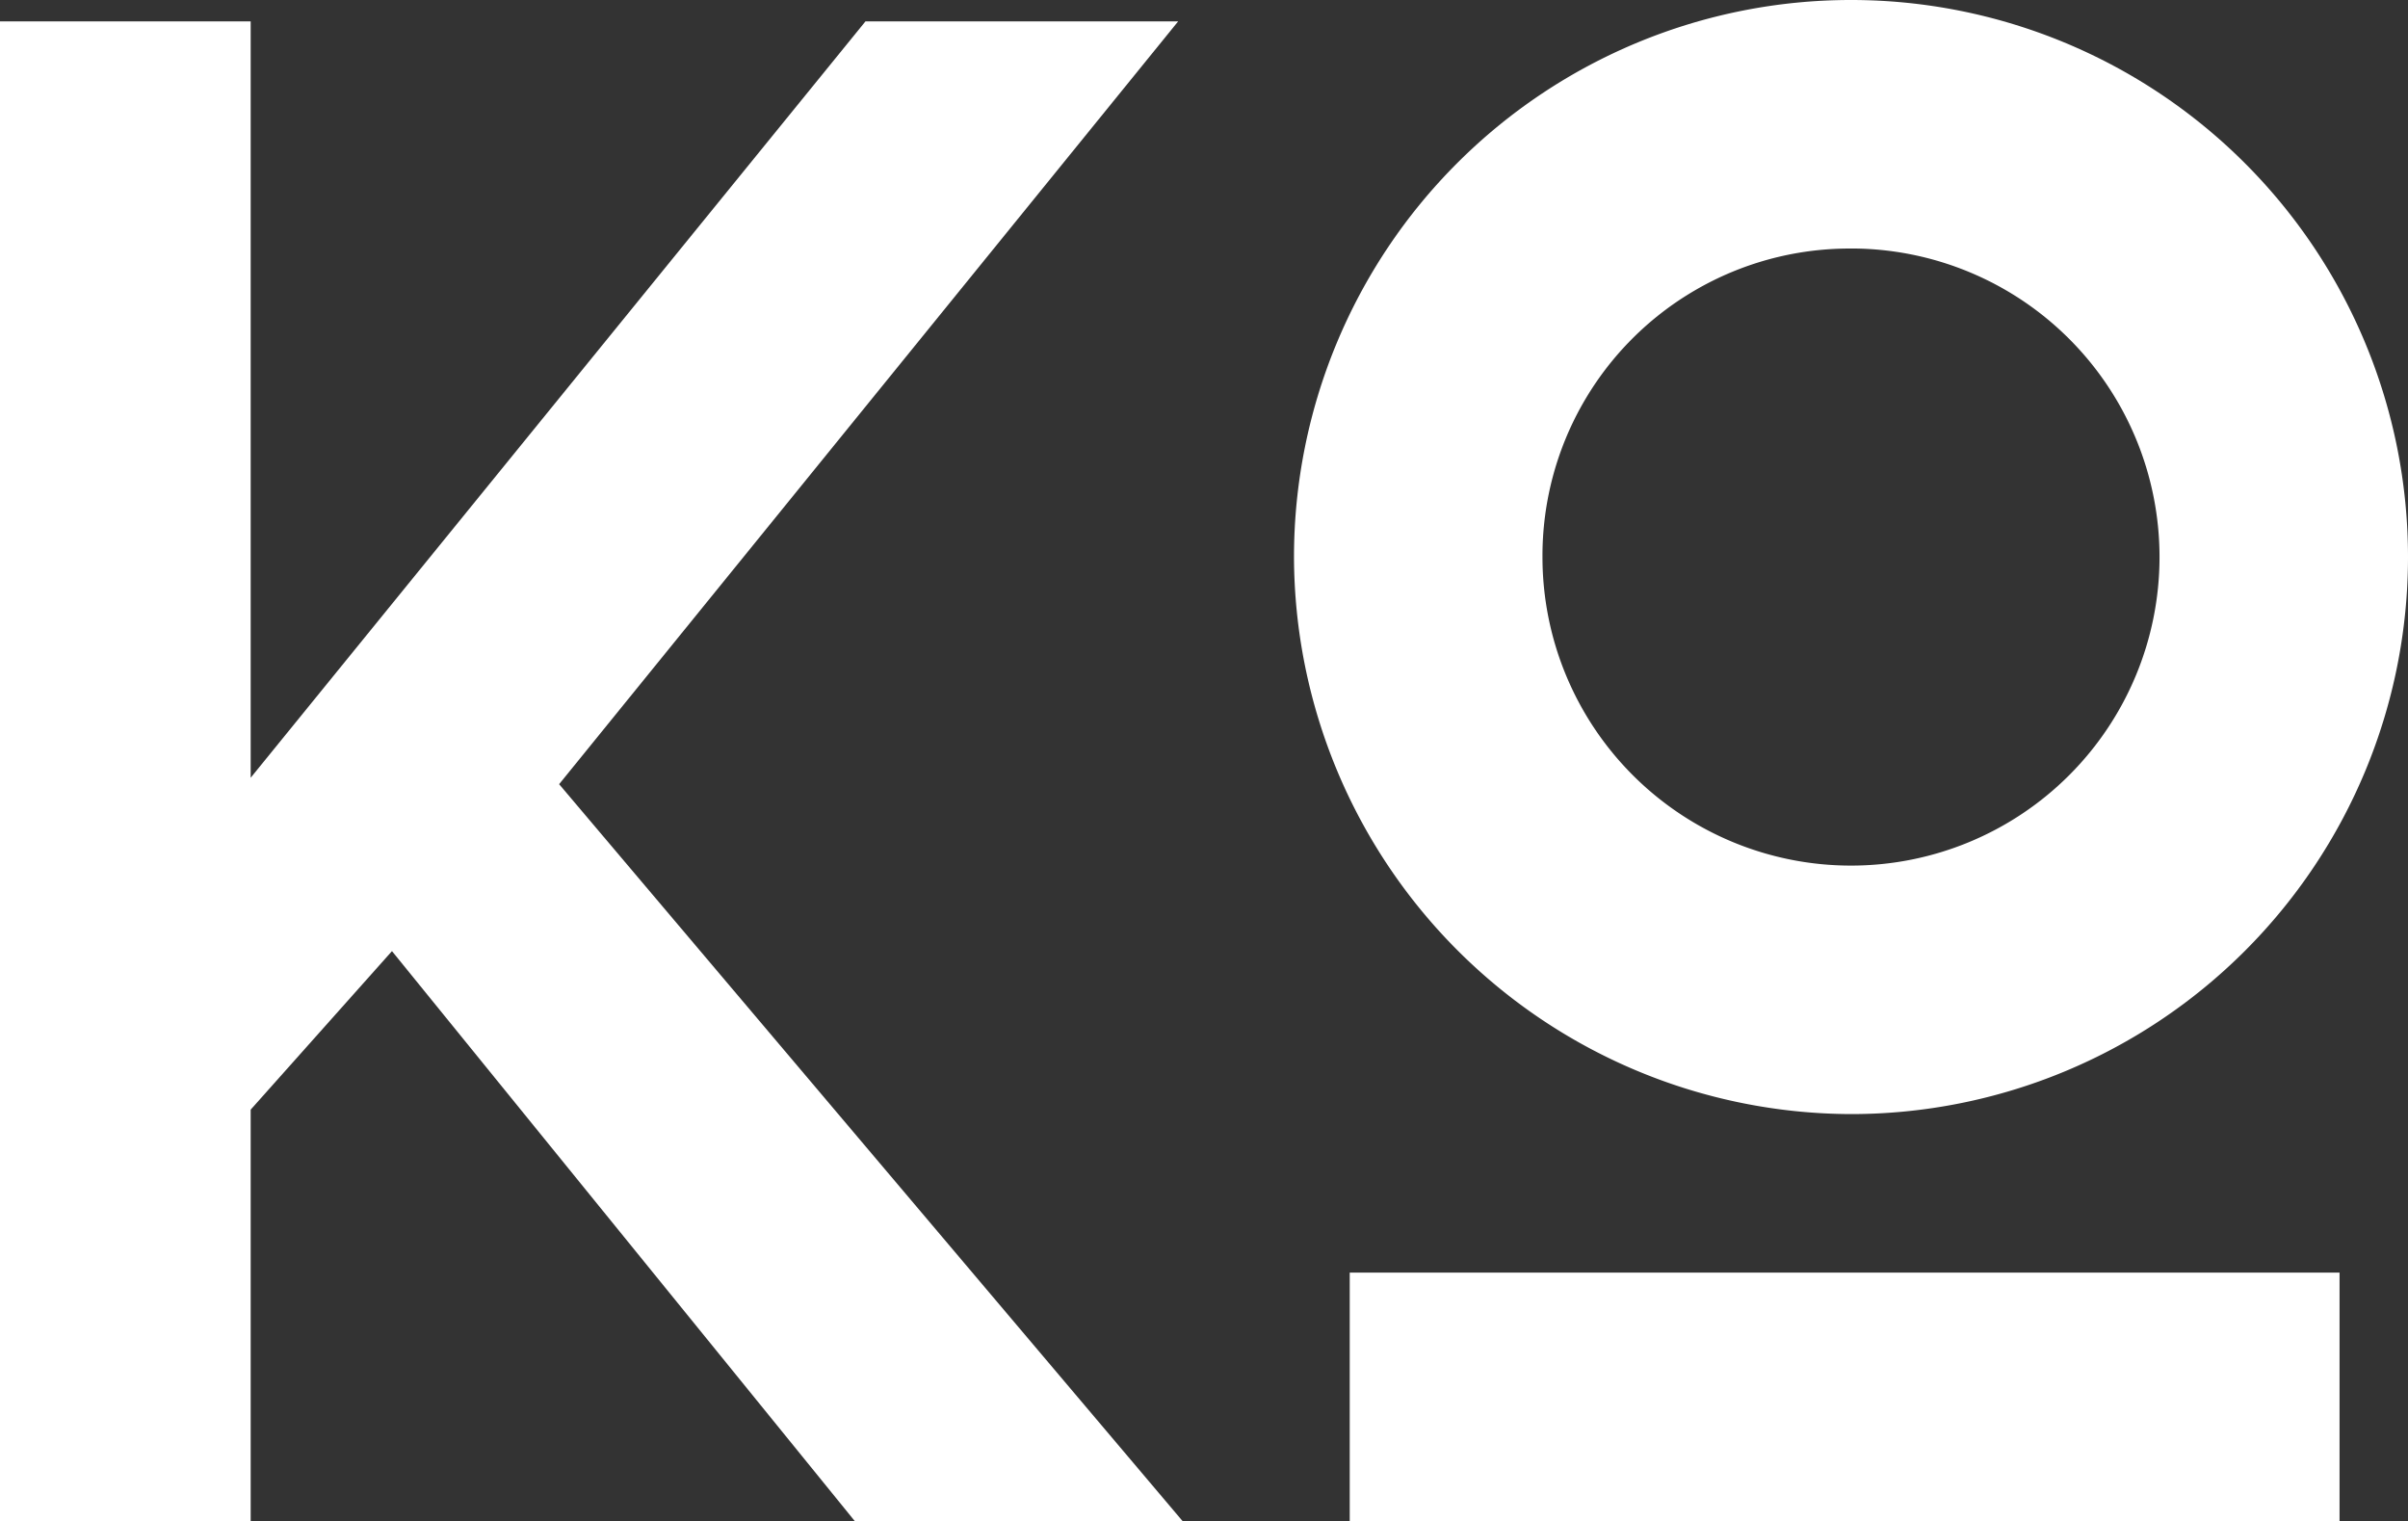
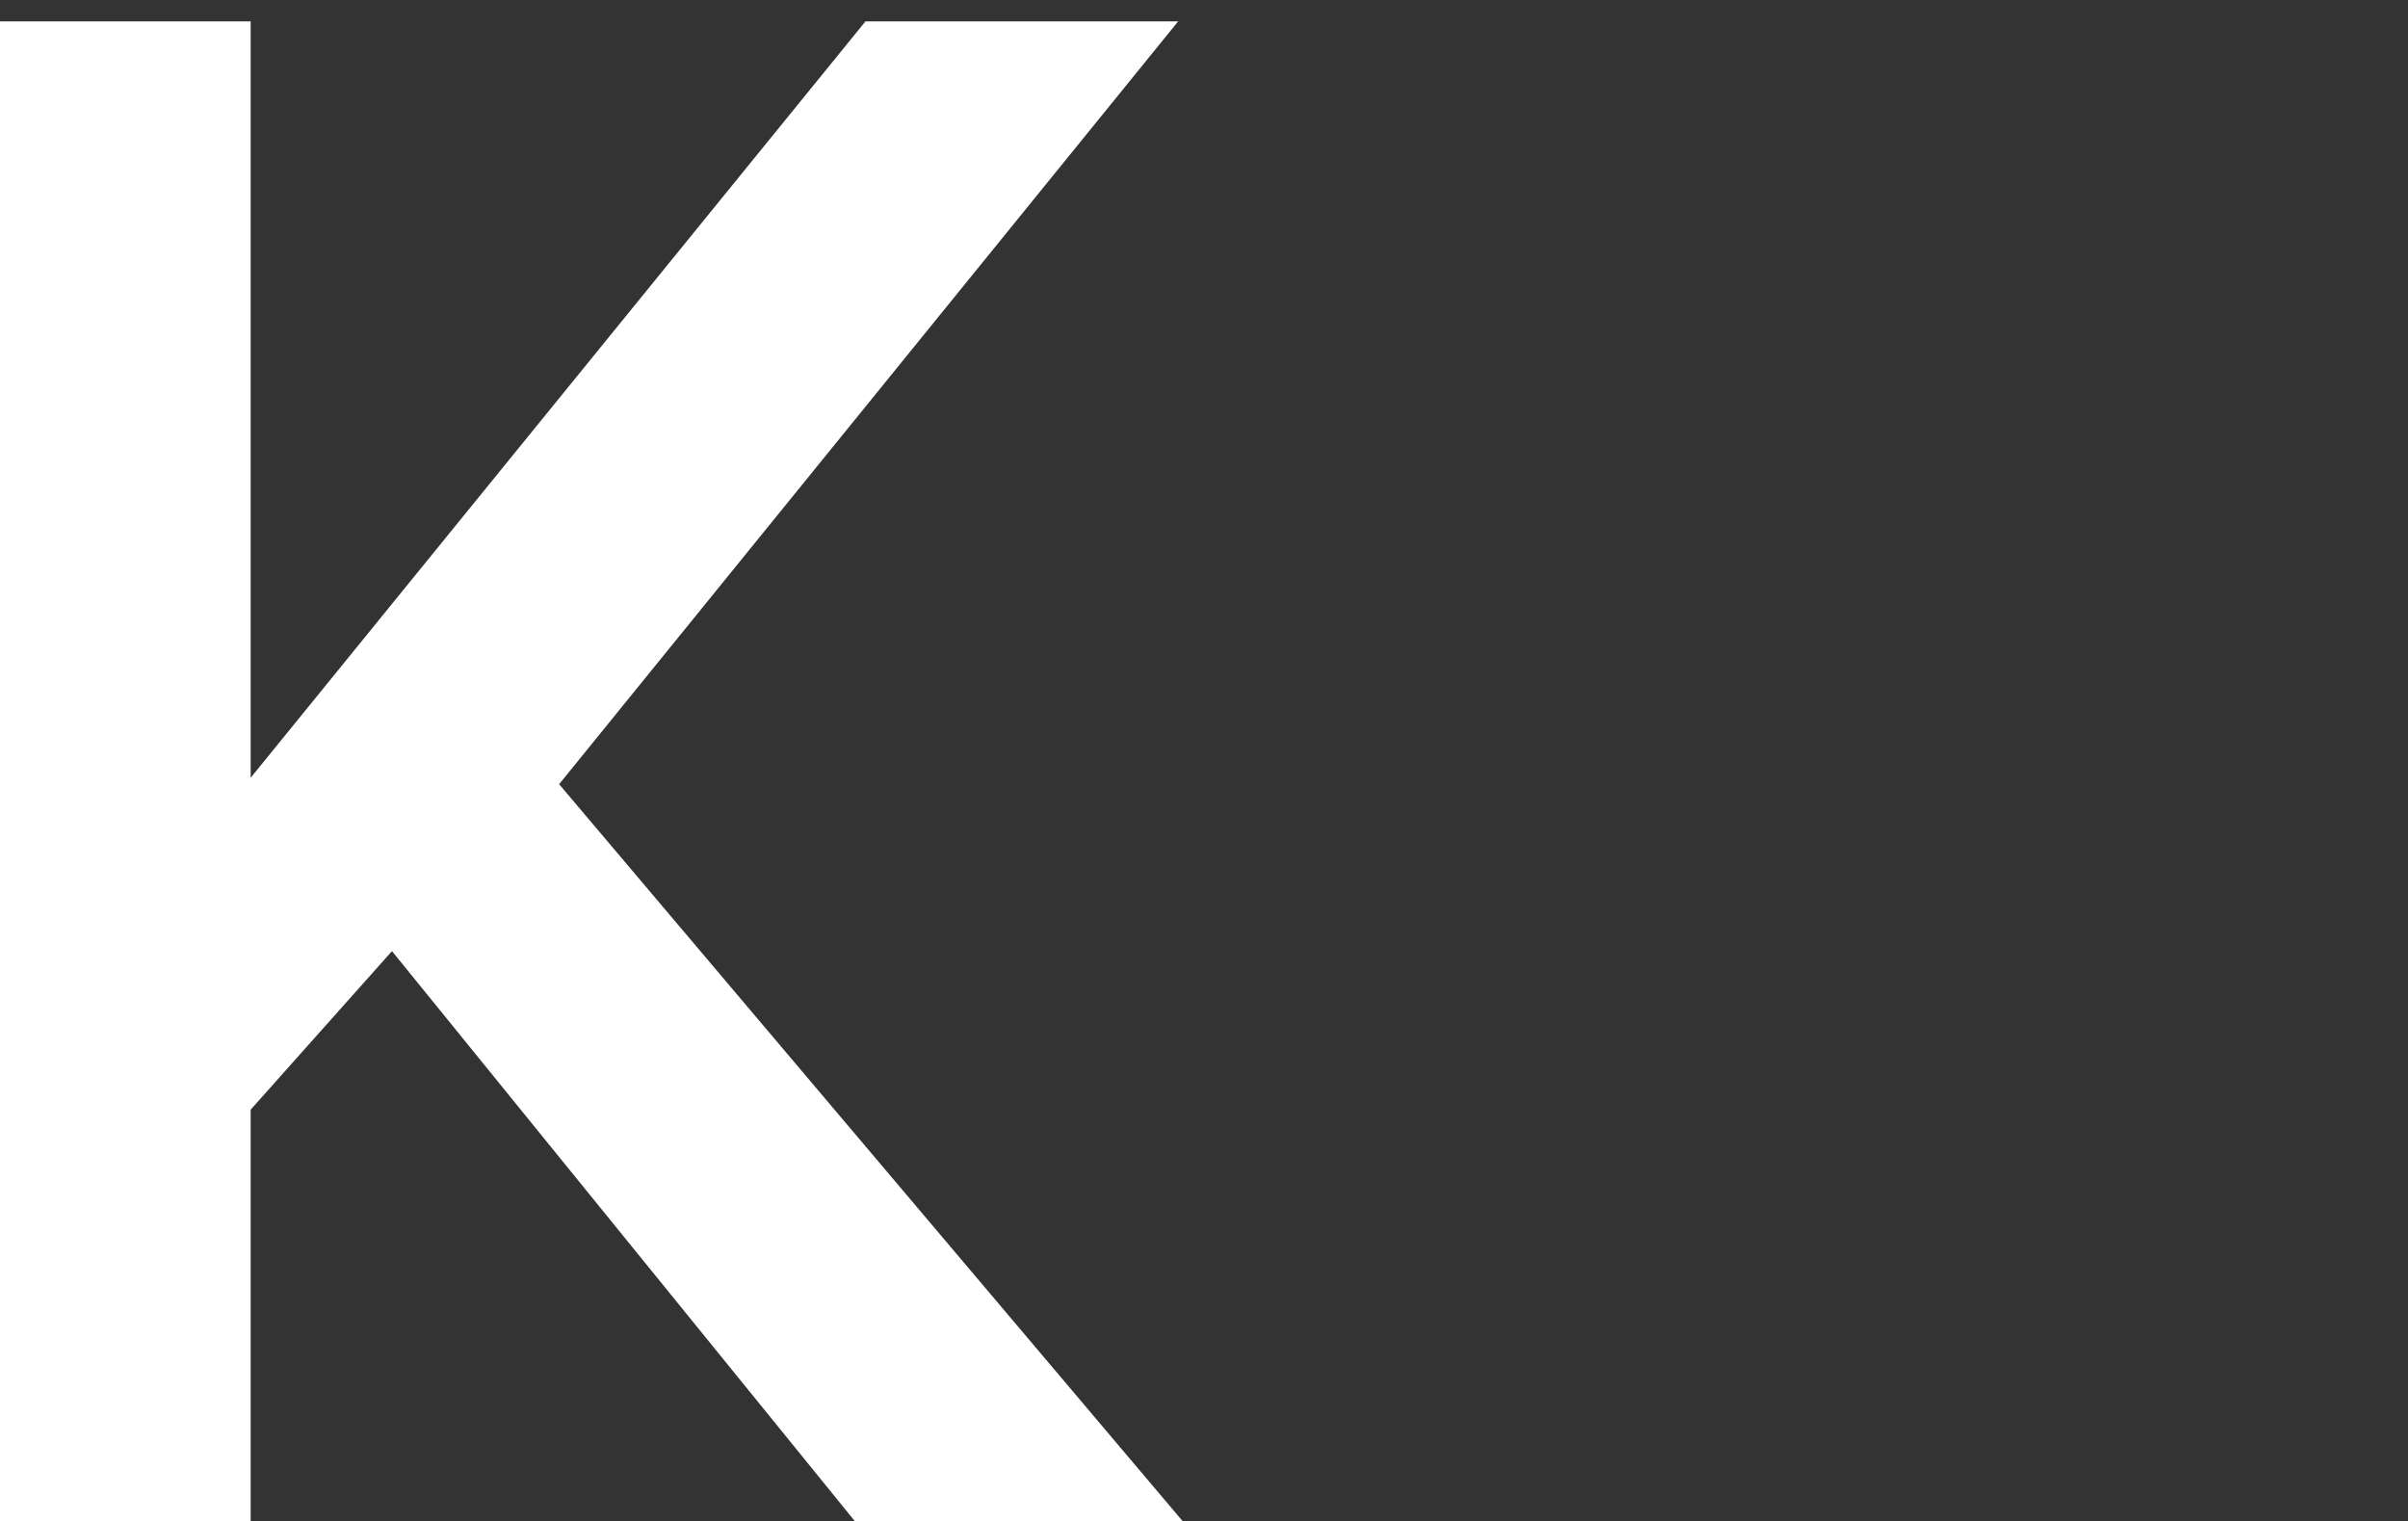
<svg xmlns="http://www.w3.org/2000/svg" width="61.354" height="38.755" viewBox="0 0 61.354 38.755">
  <rect x="0" y="0" width="61.354" height="38.755" fill="#333333" stroke="none" />
  <g id="_03" data-name="03" transform="translate(0 -4.551)">
    <g id="Group_1" data-name="Group 1" transform="translate(0 4.55)">
-       <path id="Path_2" data-name="Path 2" d="M47.846,34.029A14.192,14.192,0,1,0,33.654,19.837h0A14.234,14.234,0,0,0,47.846,34.029Zm0-22.053a7.861,7.861,0,1,1-7.861,7.861h0a7.827,7.827,0,0,1,7.8-7.86ZM60.288,38.068H35.074V44.4h25.22V38.068Z" transform="translate(-0.684 -5.644)" fill="#fff" />
      <path id="Path_3" data-name="Path 3" d="M30.022,6.2h-7.97L6.387,25.471V6.2H0V44.409H6.387V33.927l3.6-4.039,11.791,14.52H30.13L14.246,25.635,30.019,6.2Z" transform="translate(0 -5.655)" fill="#fff" />
    </g>
  </g>
</svg>